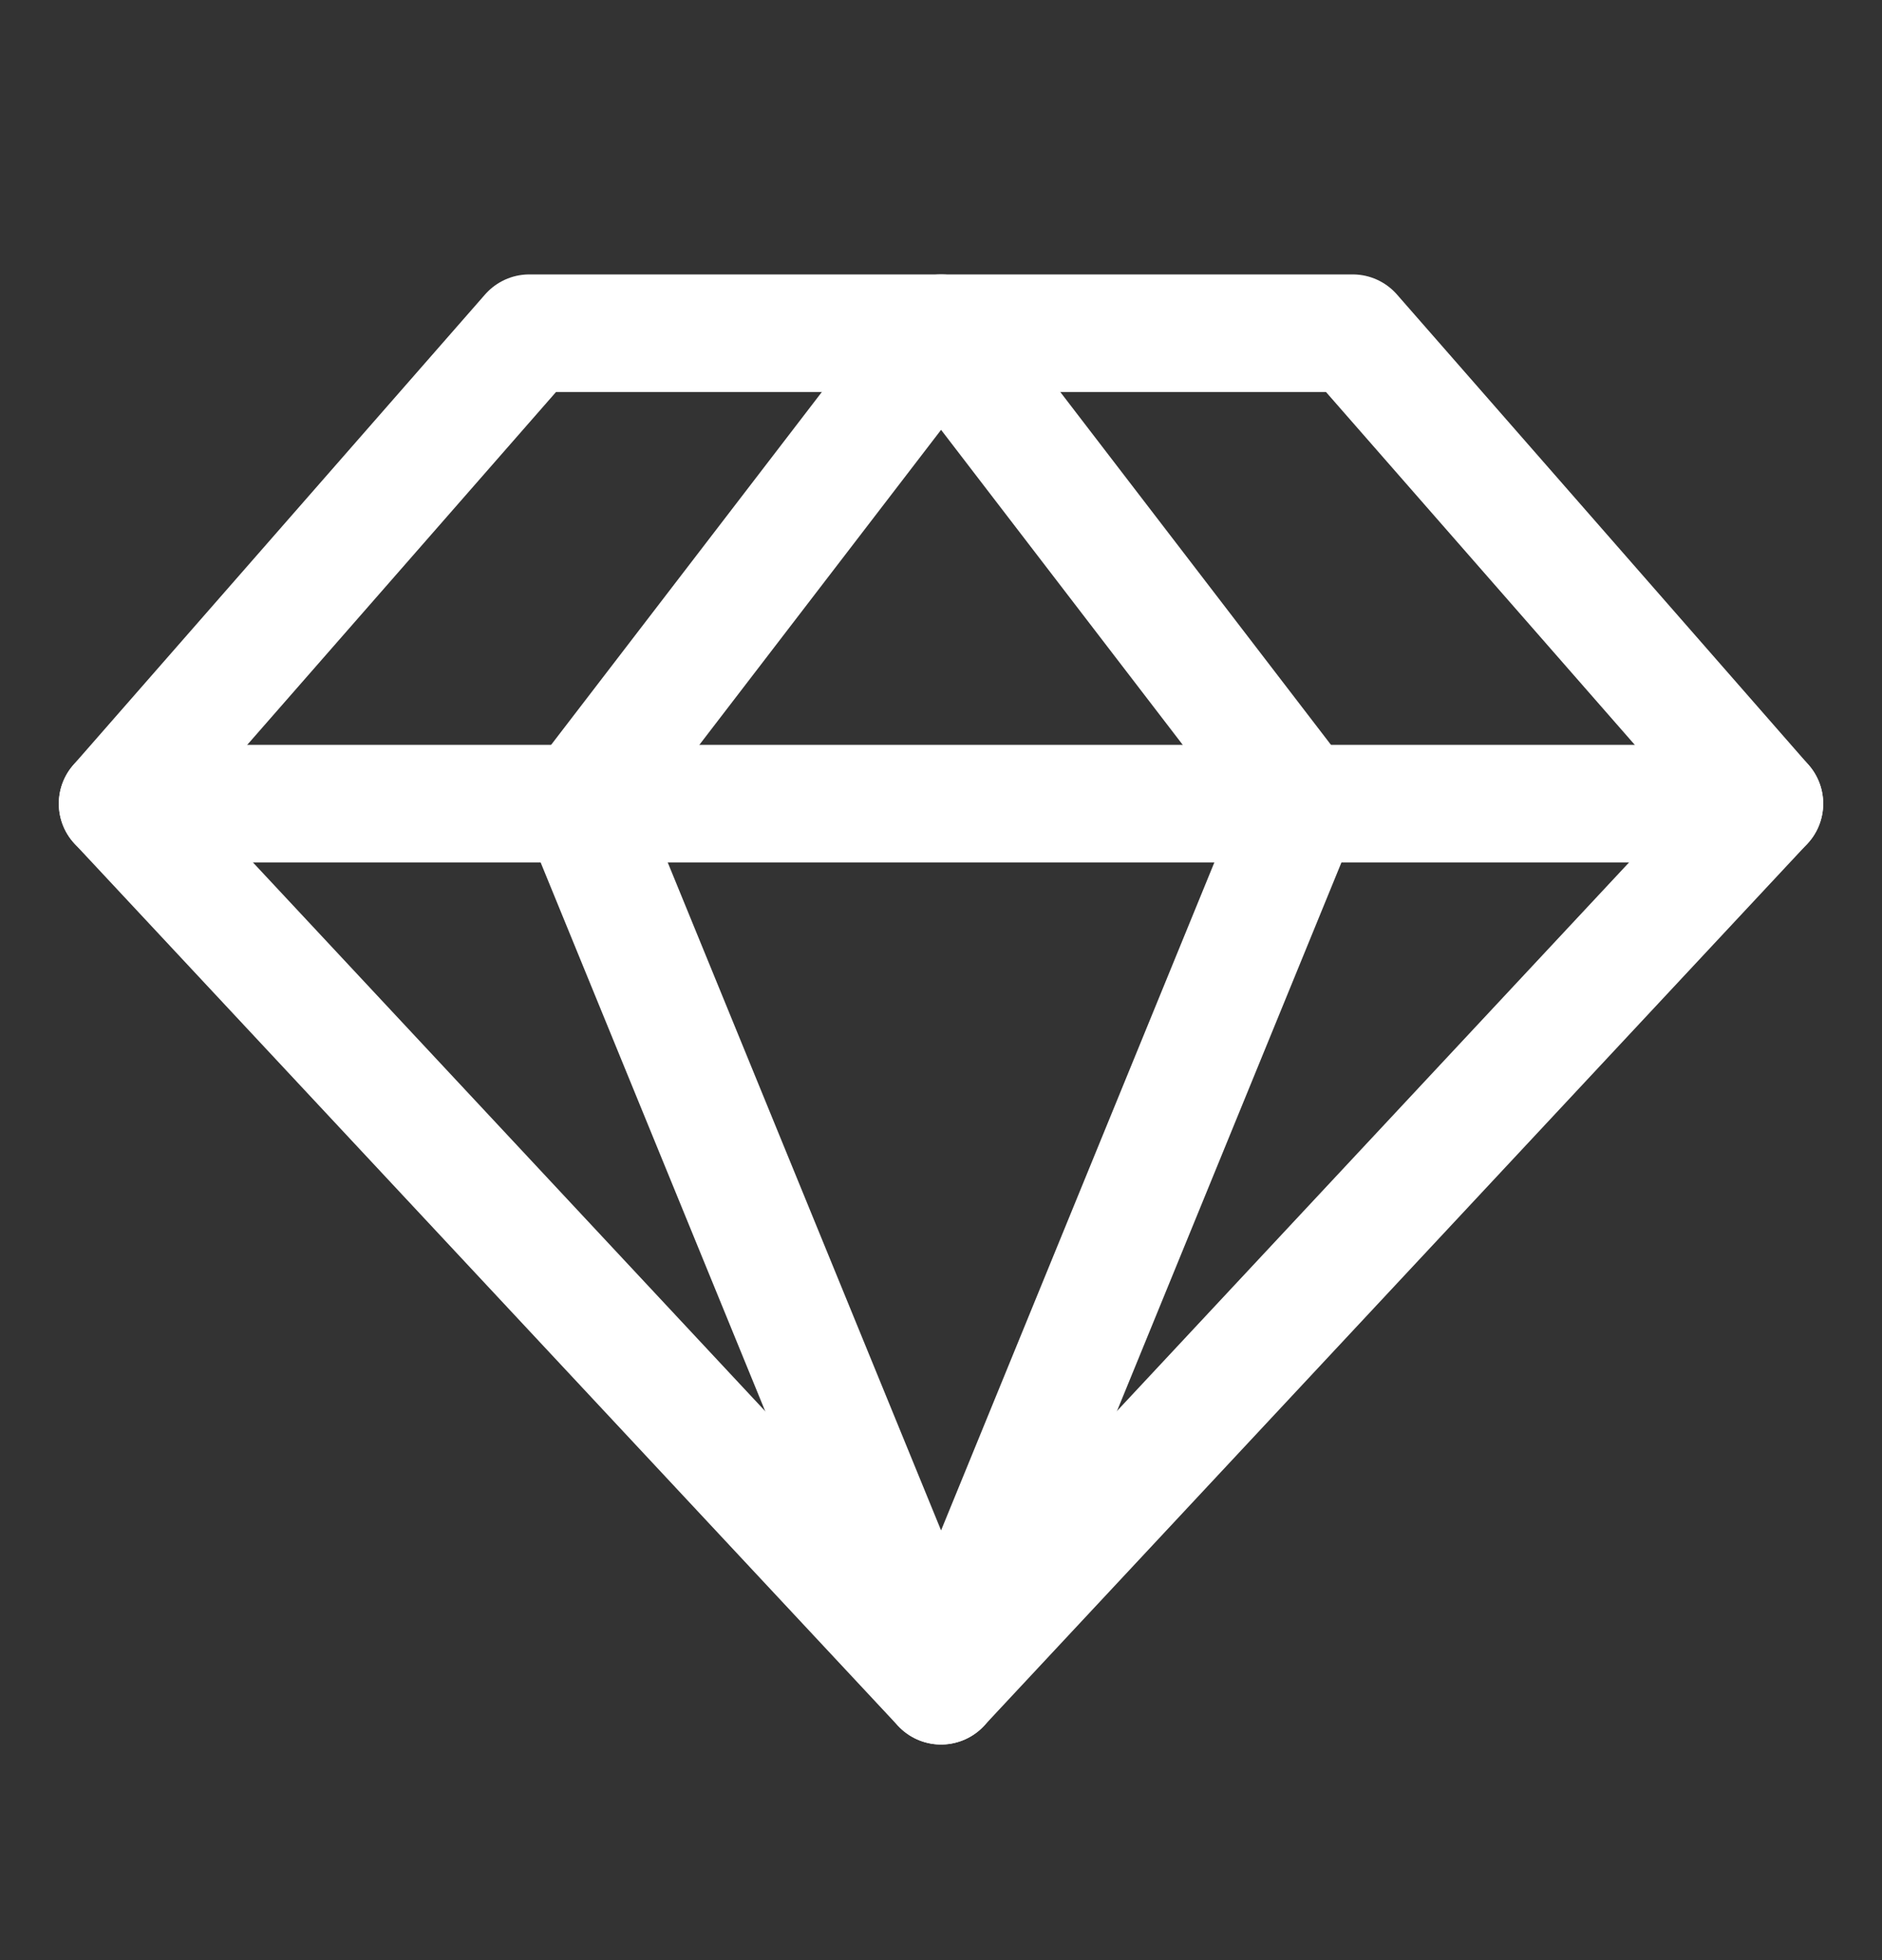
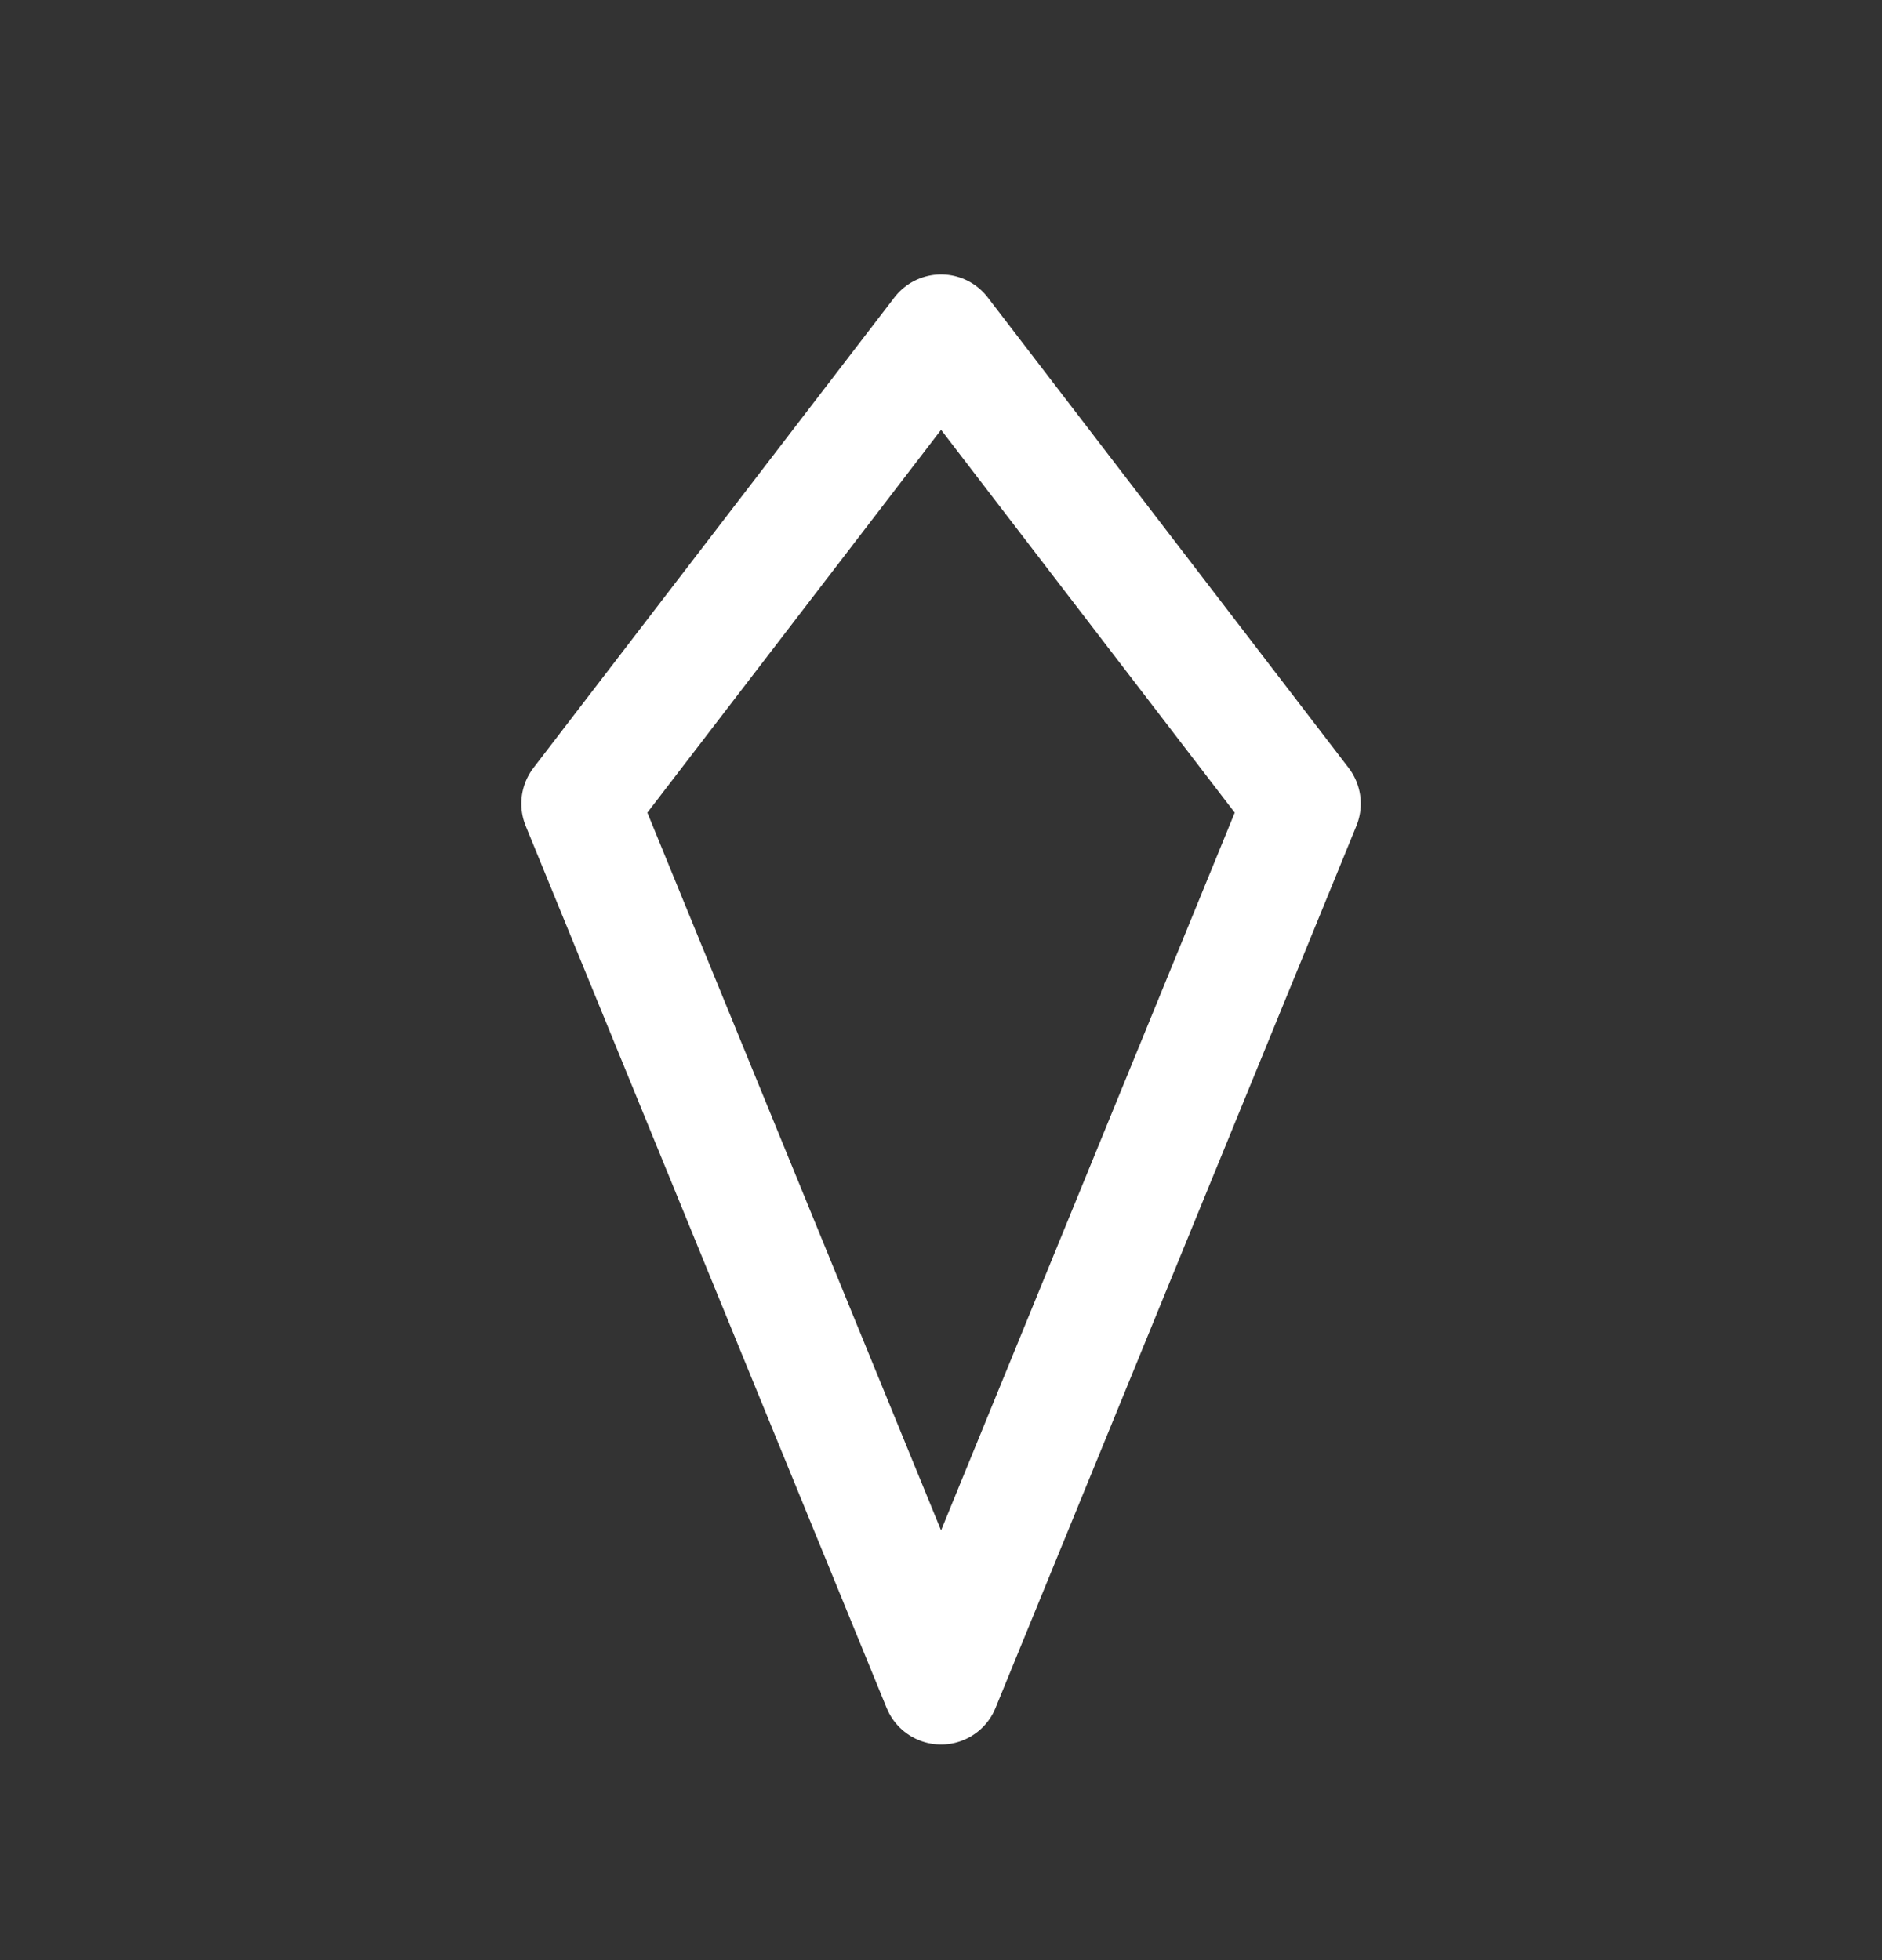
<svg xmlns="http://www.w3.org/2000/svg" width="24" height="25" viewBox="0 0 24 25" fill="none">
  <rect x="0" y="0" width="24" height="25" fill="#333333" stroke="none" />
-   <path d="M6.75 4.25H17.25L22.5 10.25L12 21.5L1.5 10.25L6.75 4.25Z" stroke="white" stroke-width="1.5" stroke-linecap="round" stroke-linejoin="round" />
  <path d="M16.603 10.25L12.001 21.5L7.398 10.25L12.001 4.25L16.603 10.25Z" stroke="white" stroke-width="1.5" stroke-linecap="round" stroke-linejoin="round" />
-   <path d="M1.5 10.25H22.5" stroke="white" stroke-width="1.5" stroke-linecap="round" stroke-linejoin="round" />
</svg>